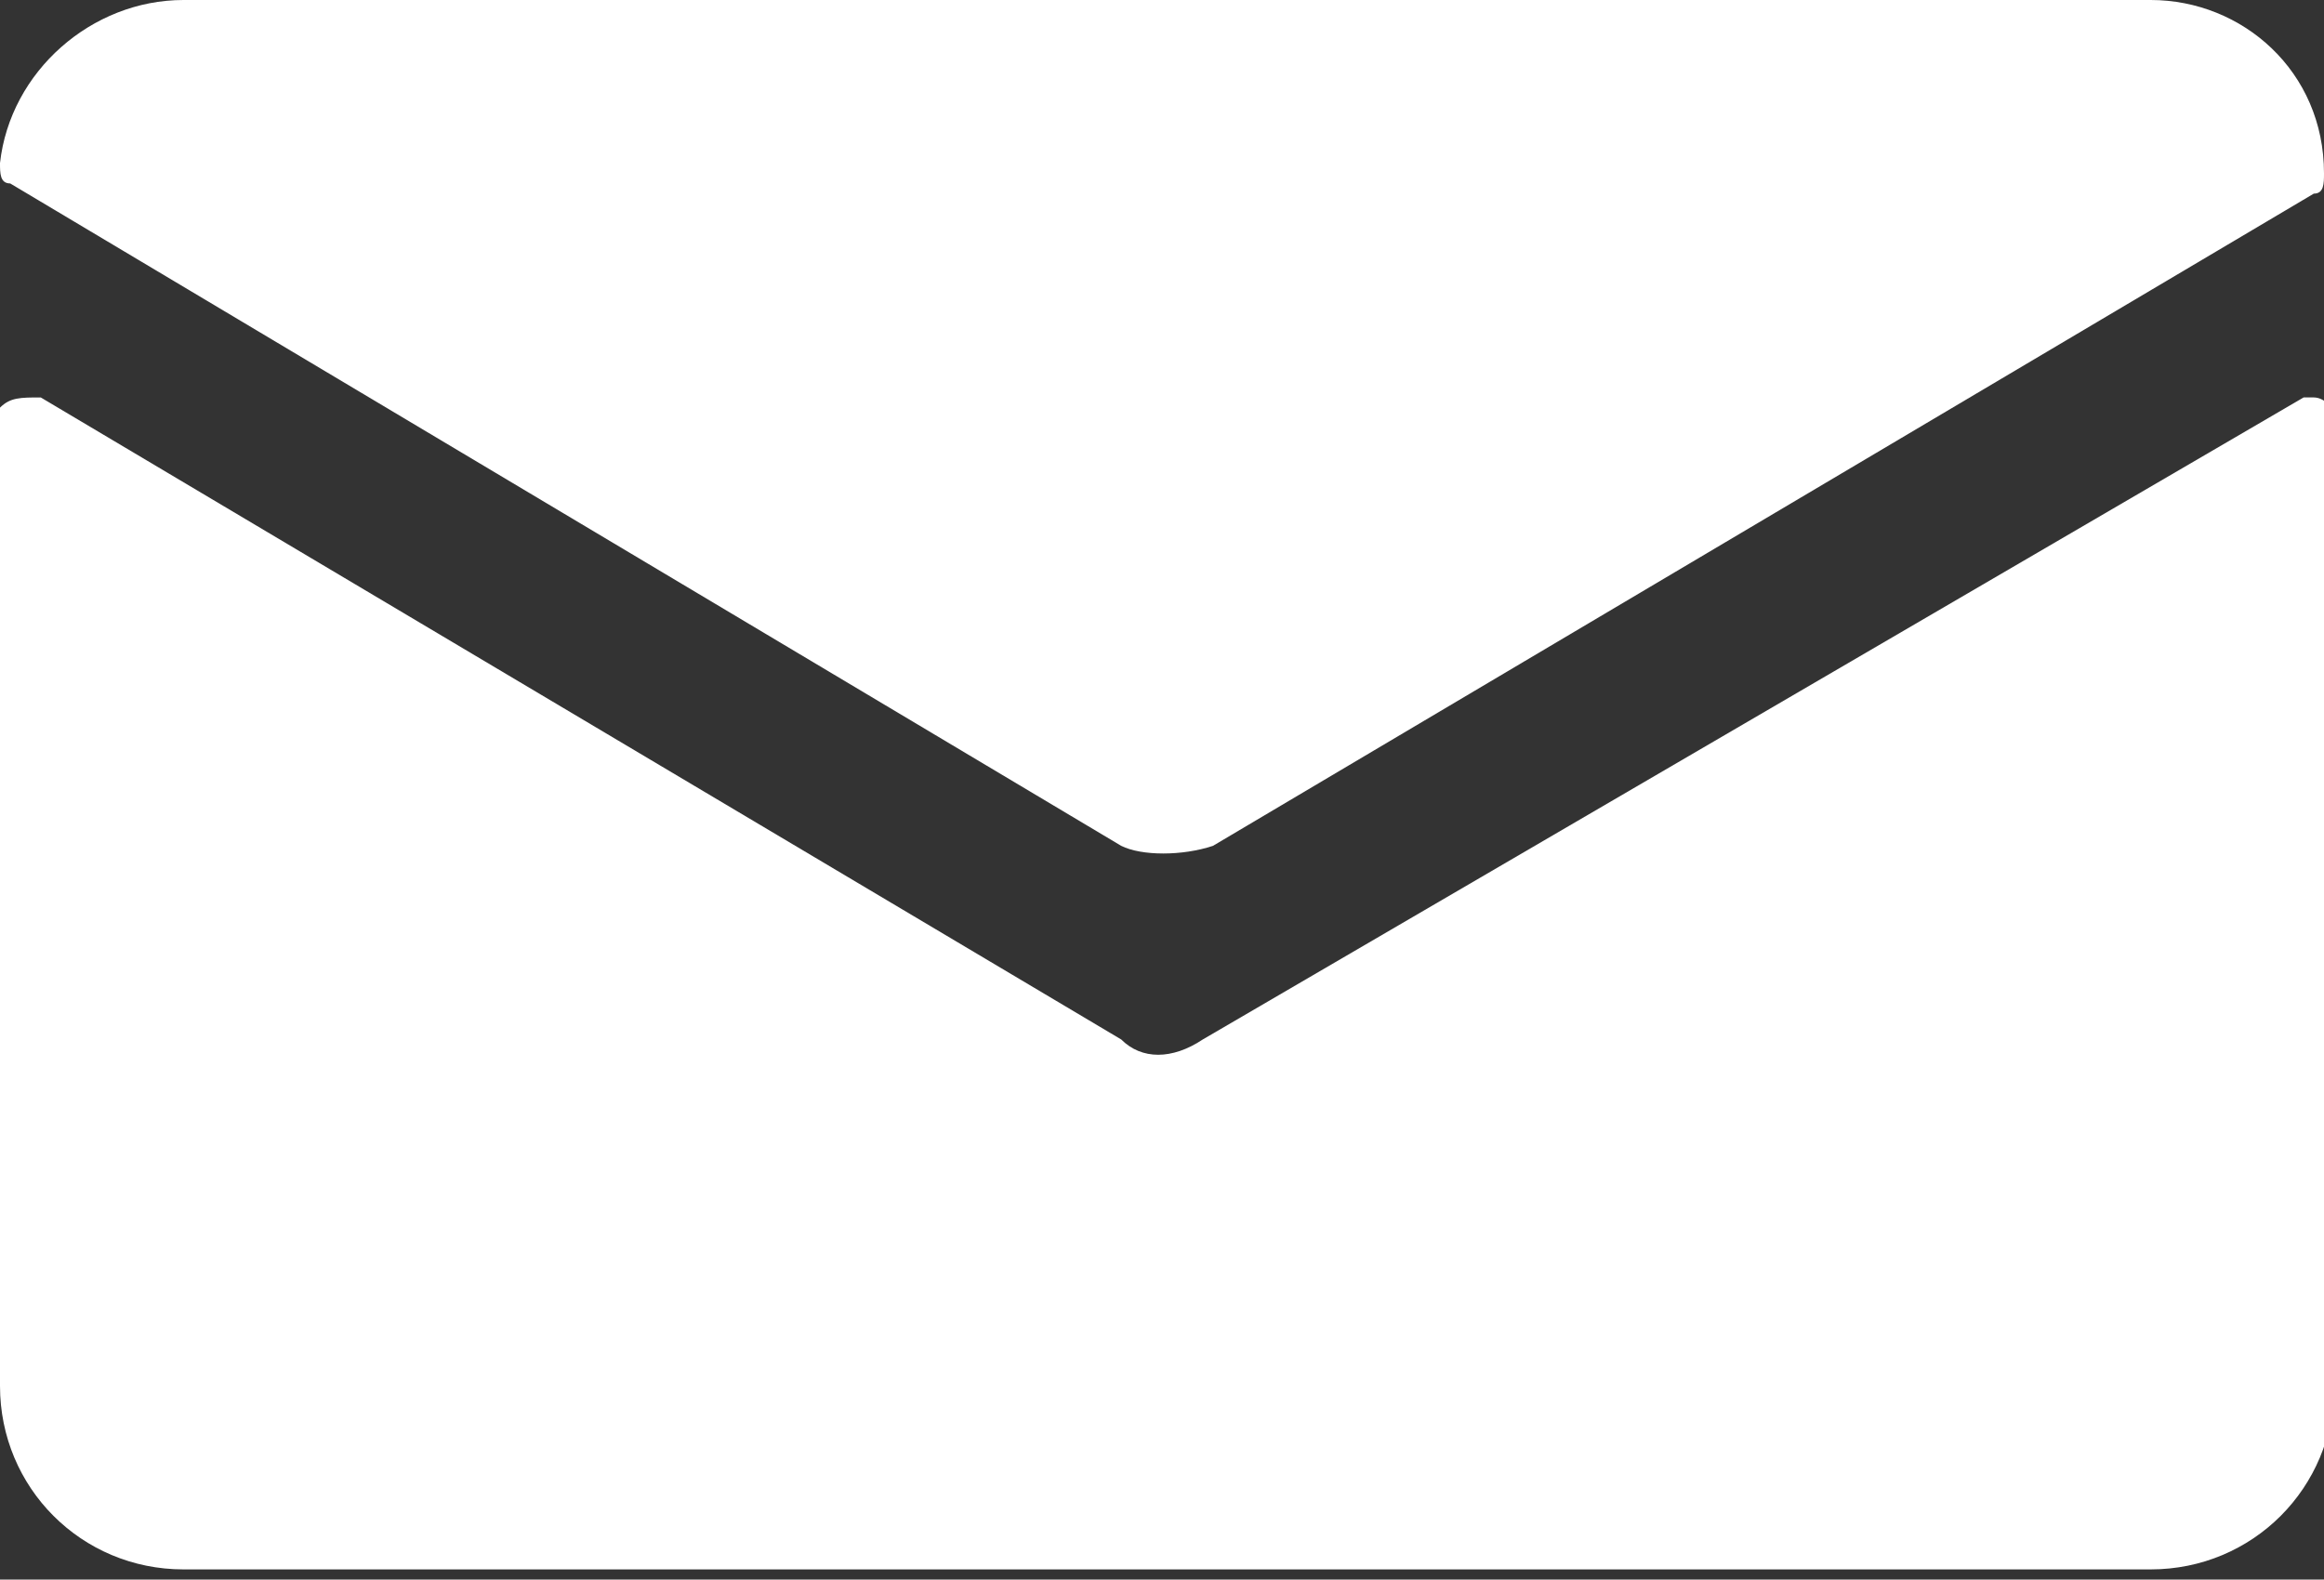
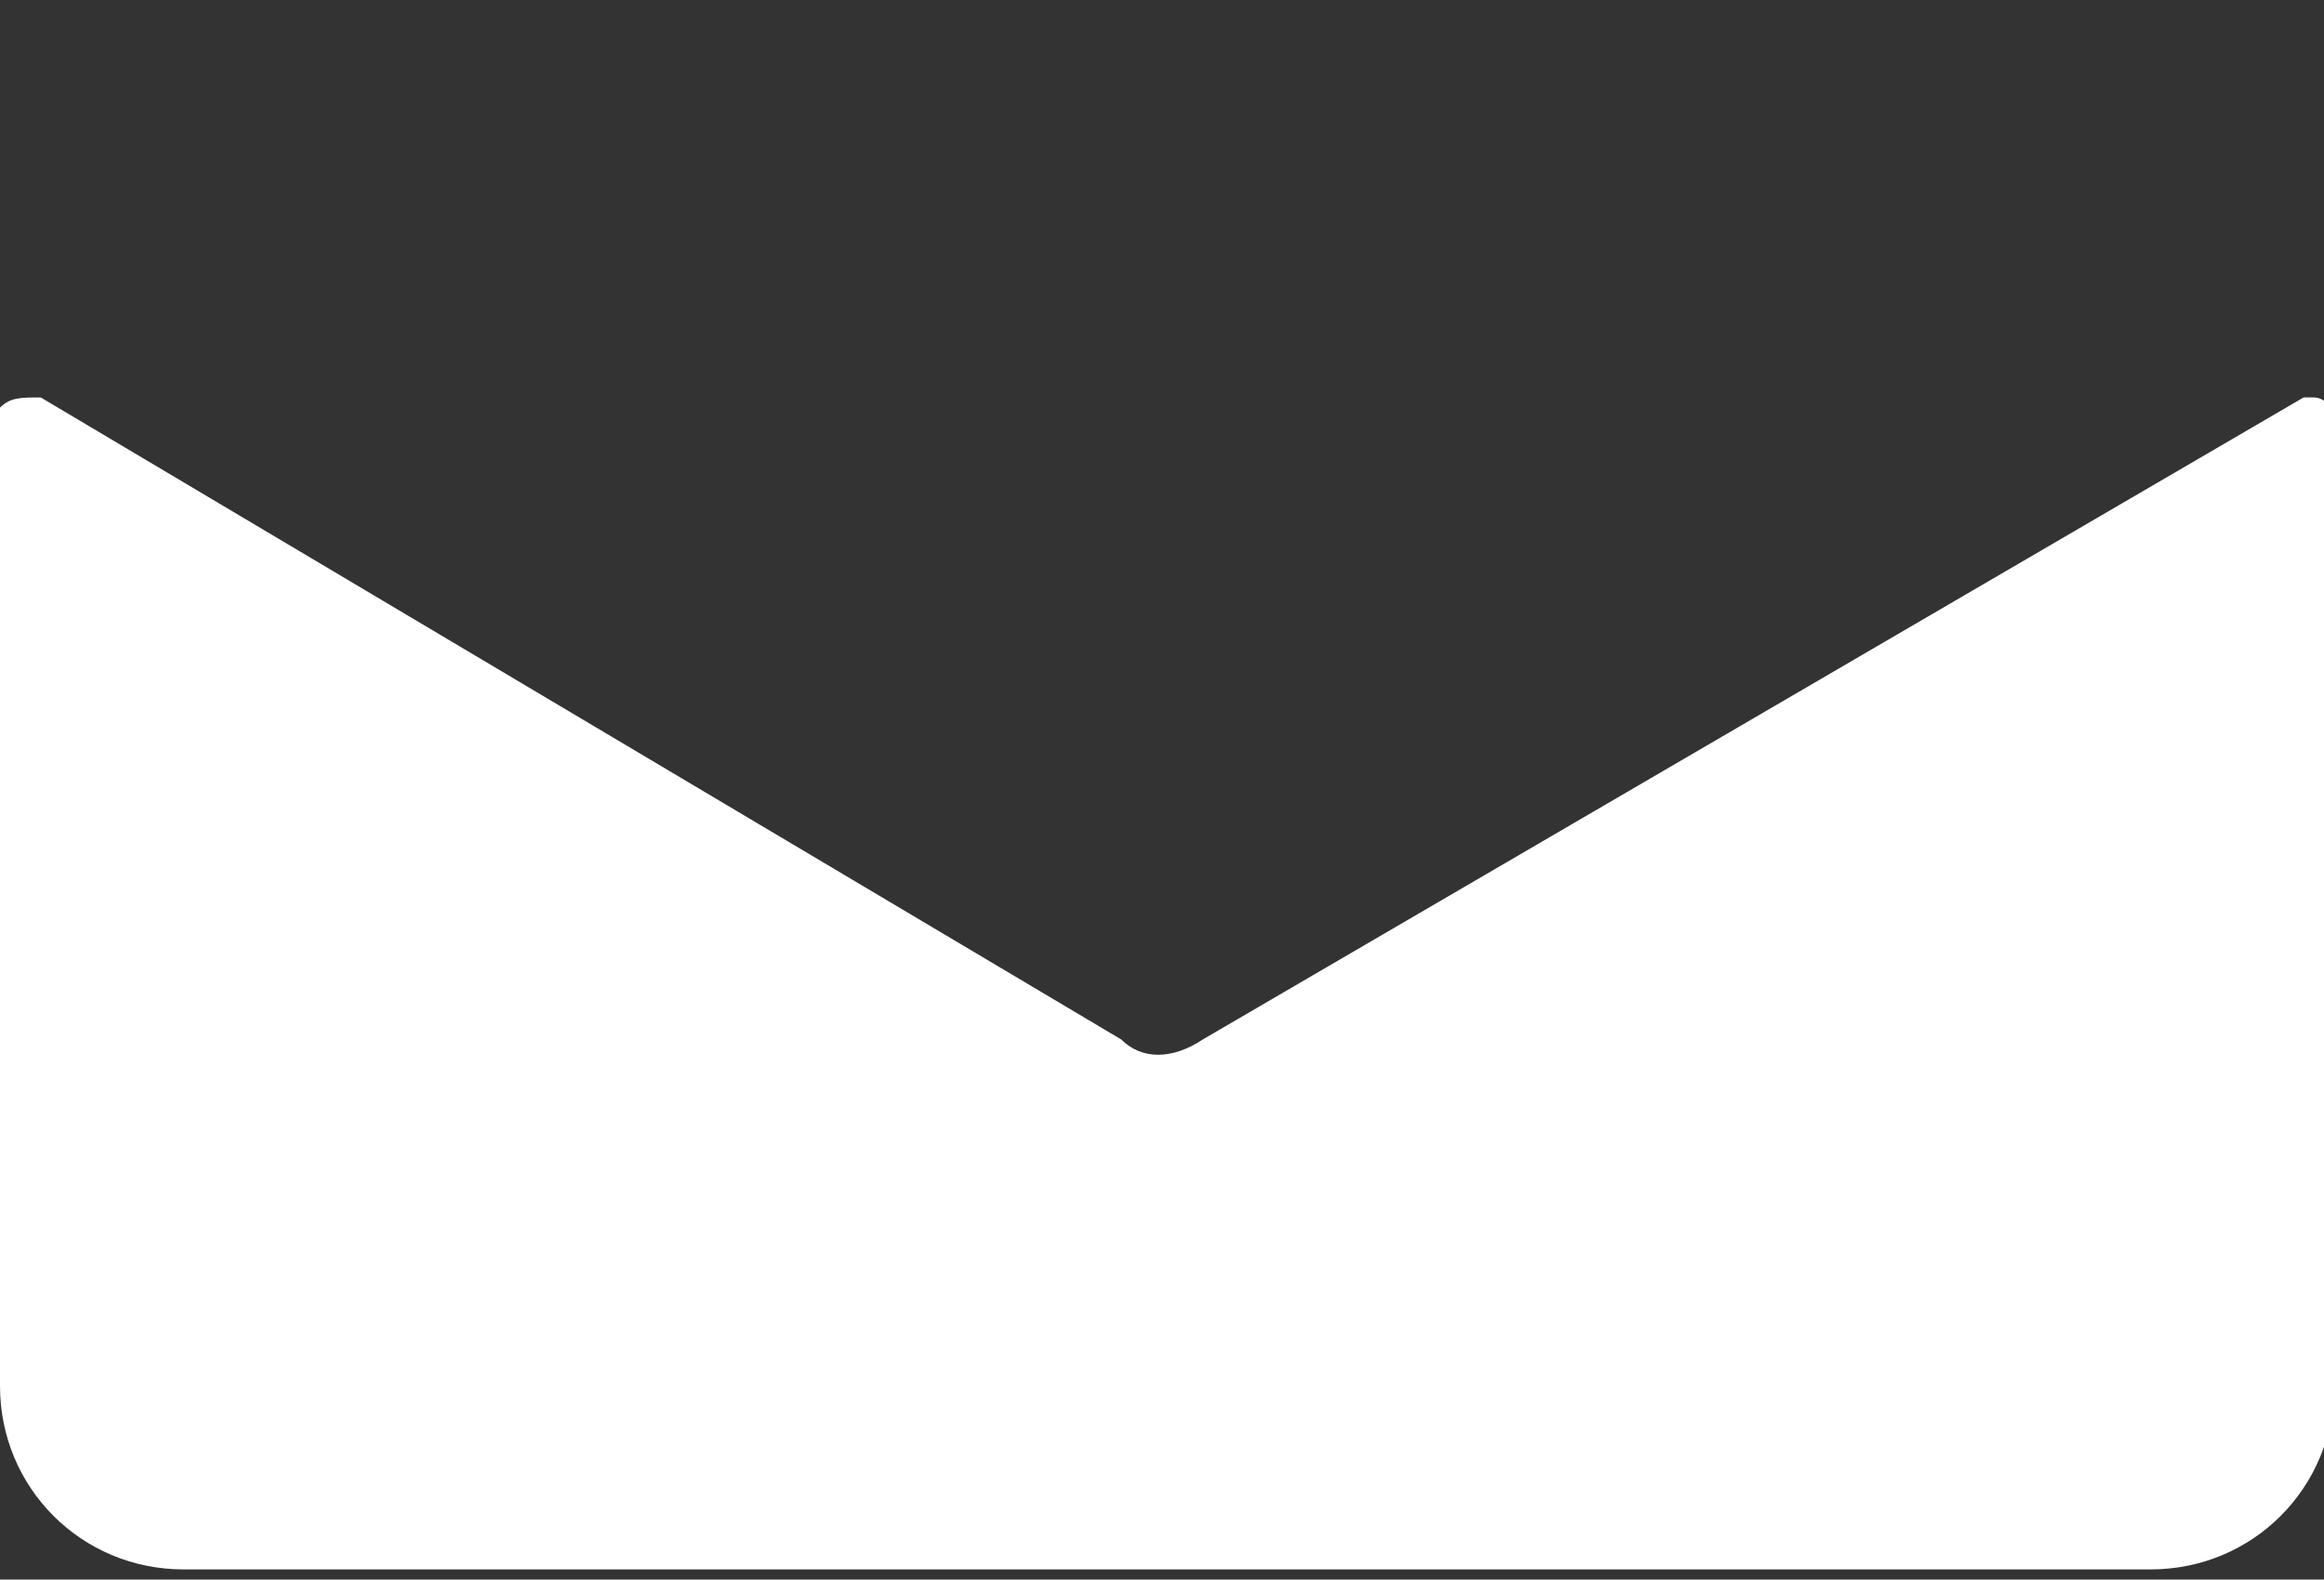
<svg xmlns="http://www.w3.org/2000/svg" viewBox="0 0 22.8 15.5">
  <rect x="0" y="0" width="22.8" height="15.5" fill="#333333" stroke="none" />
  <path fill="#fff" d="M11.8 10.2c-.3.2-.6.2-.8 0L.4 3.9c-.2 0-.3 0-.4.1v9.6c0 1 .8 1.8 1.8 1.8h19.3c1 0 1.8-.8 1.8-1.8V4.1c0-.1-.1-.2-.2-.2h-.1l-10.8 6.3z" />
-   <path fill="#fff" d="M11.9 8.3l10.8-6.4c.1 0 .1-.1.1-.2 0-1-.8-1.7-1.7-1.7H1.8C.9 0 .1.7 0 1.6c0 .1 0 .2.1.2L11 8.3c.2.1.6.1.9 0z" />
</svg>